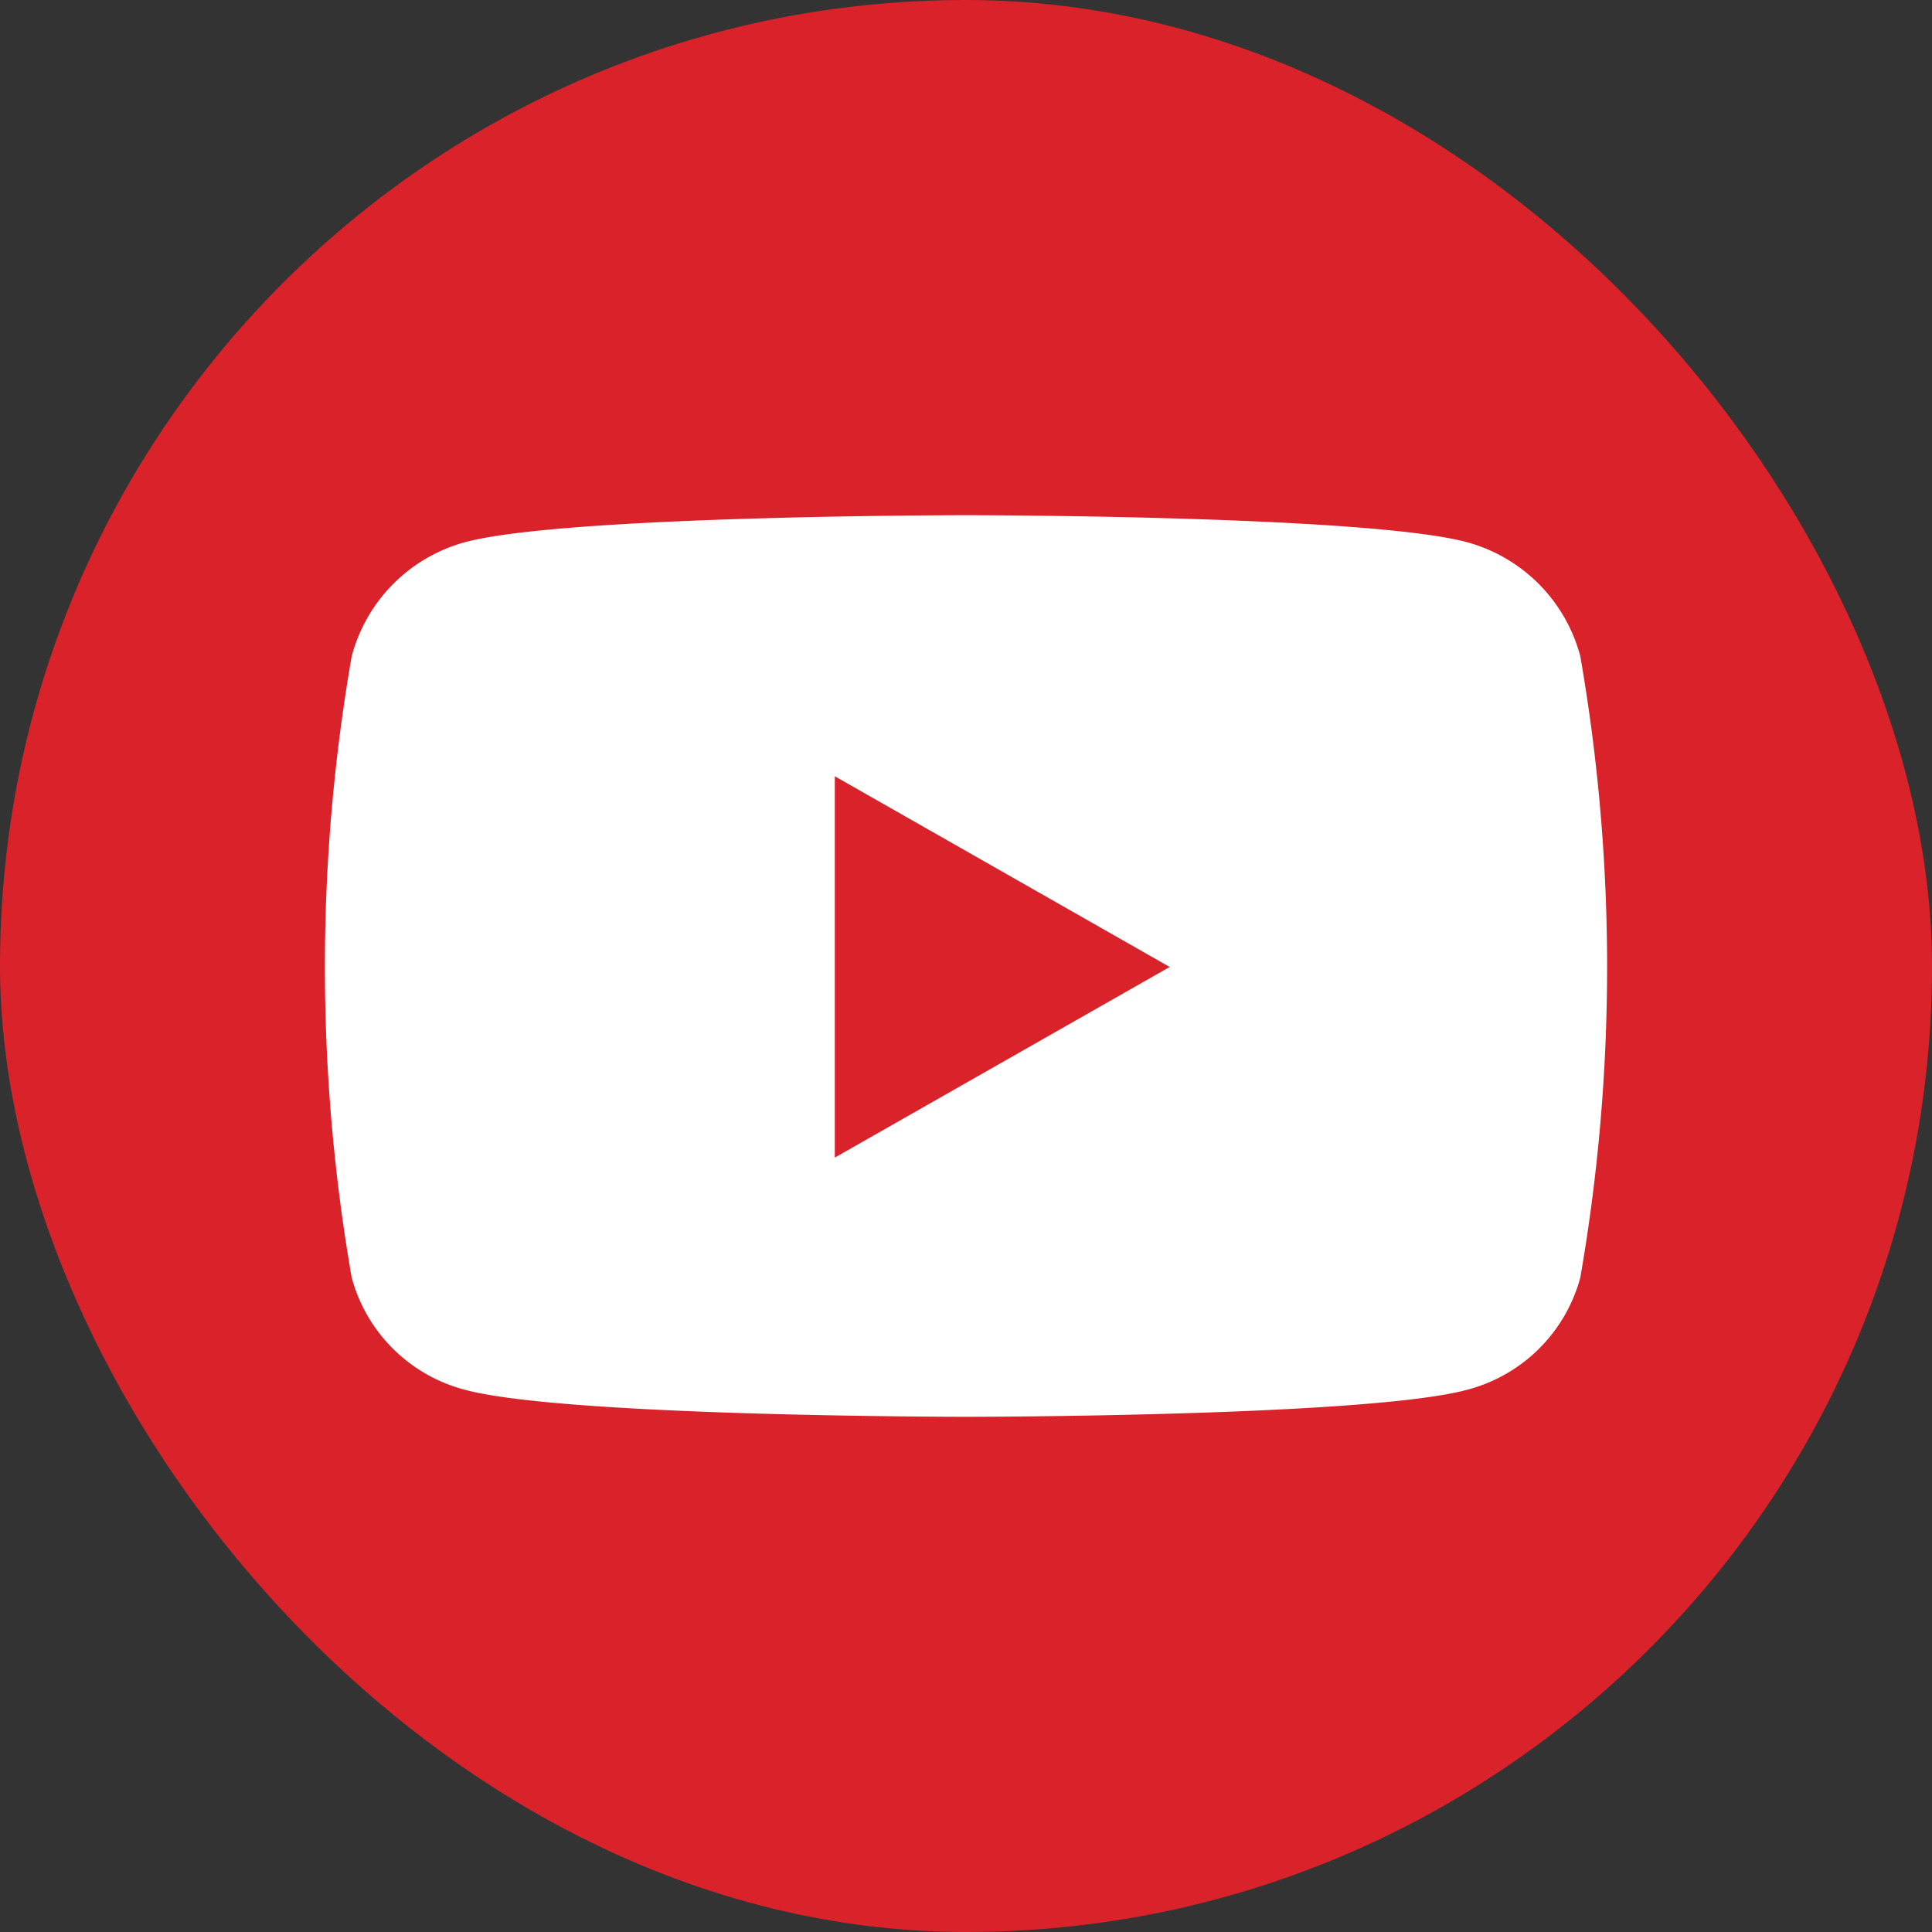
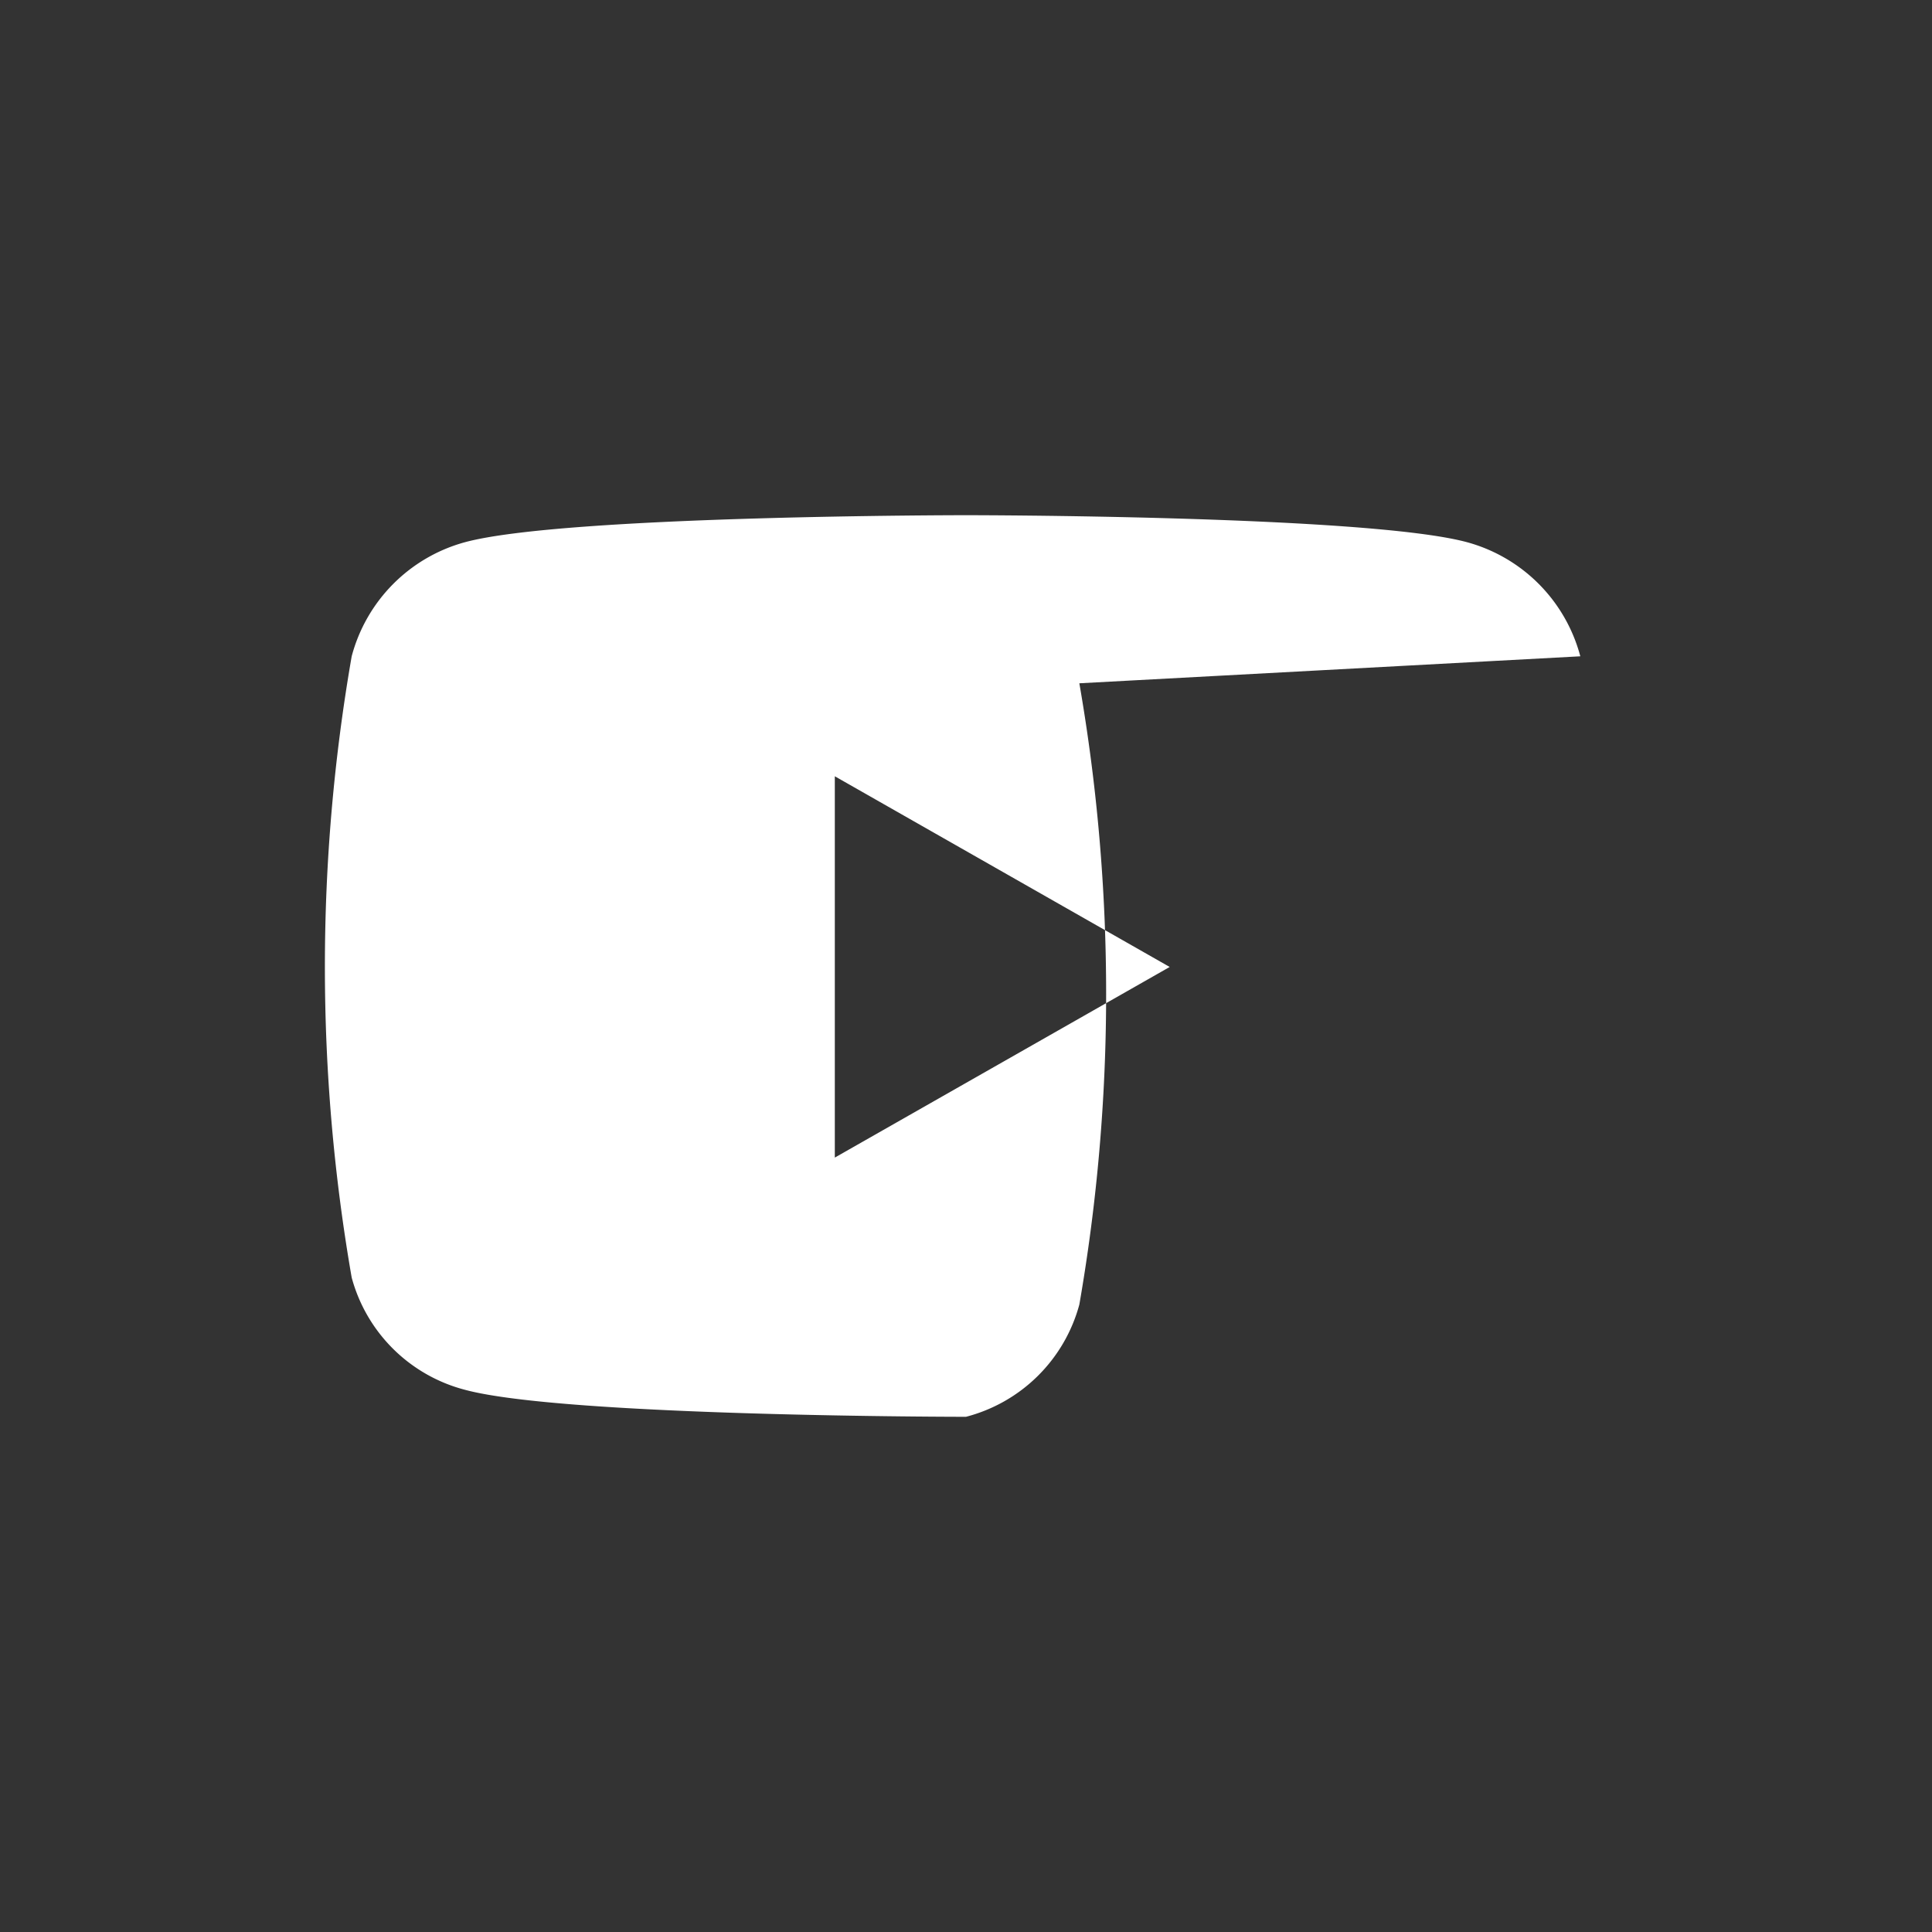
<svg xmlns="http://www.w3.org/2000/svg" width="30" height="30">
  <rect width="100%" height="100%" fill="#333333" stroke="none" />
  <g transform="translate(-1142 -4700)">
-     <rect width="30" height="30" rx="15" transform="translate(1142 4700)" fill="#d92229" />
-     <path d="M1166.539 4710.191a2.5 2.5 0 00-1.76-1.772c-1.553-.419-7.779-.419-7.779-.419s-6.226 0-7.779.419a2.5 2.5 0 00-1.76 1.772 28.169 28.169 0 000 9.647 2.465 2.465 0 001.76 1.743c1.552.419 7.779.419 7.779.419s6.226 0 7.779-.419a2.465 2.465 0 001.76-1.743 28.17 28.17 0 000-9.647zm-11.576 7.784v-5.921l5.2 2.961-5.2 2.96z" fill="#fff" />
+     <path d="M1166.539 4710.191a2.5 2.5 0 00-1.76-1.772c-1.553-.419-7.779-.419-7.779-.419s-6.226 0-7.779.419a2.5 2.5 0 00-1.76 1.772 28.169 28.169 0 000 9.647 2.465 2.465 0 001.76 1.743c1.552.419 7.779.419 7.779.419a2.465 2.465 0 001.76-1.743 28.17 28.17 0 000-9.647zm-11.576 7.784v-5.921l5.2 2.961-5.2 2.96z" fill="#fff" />
  </g>
</svg>